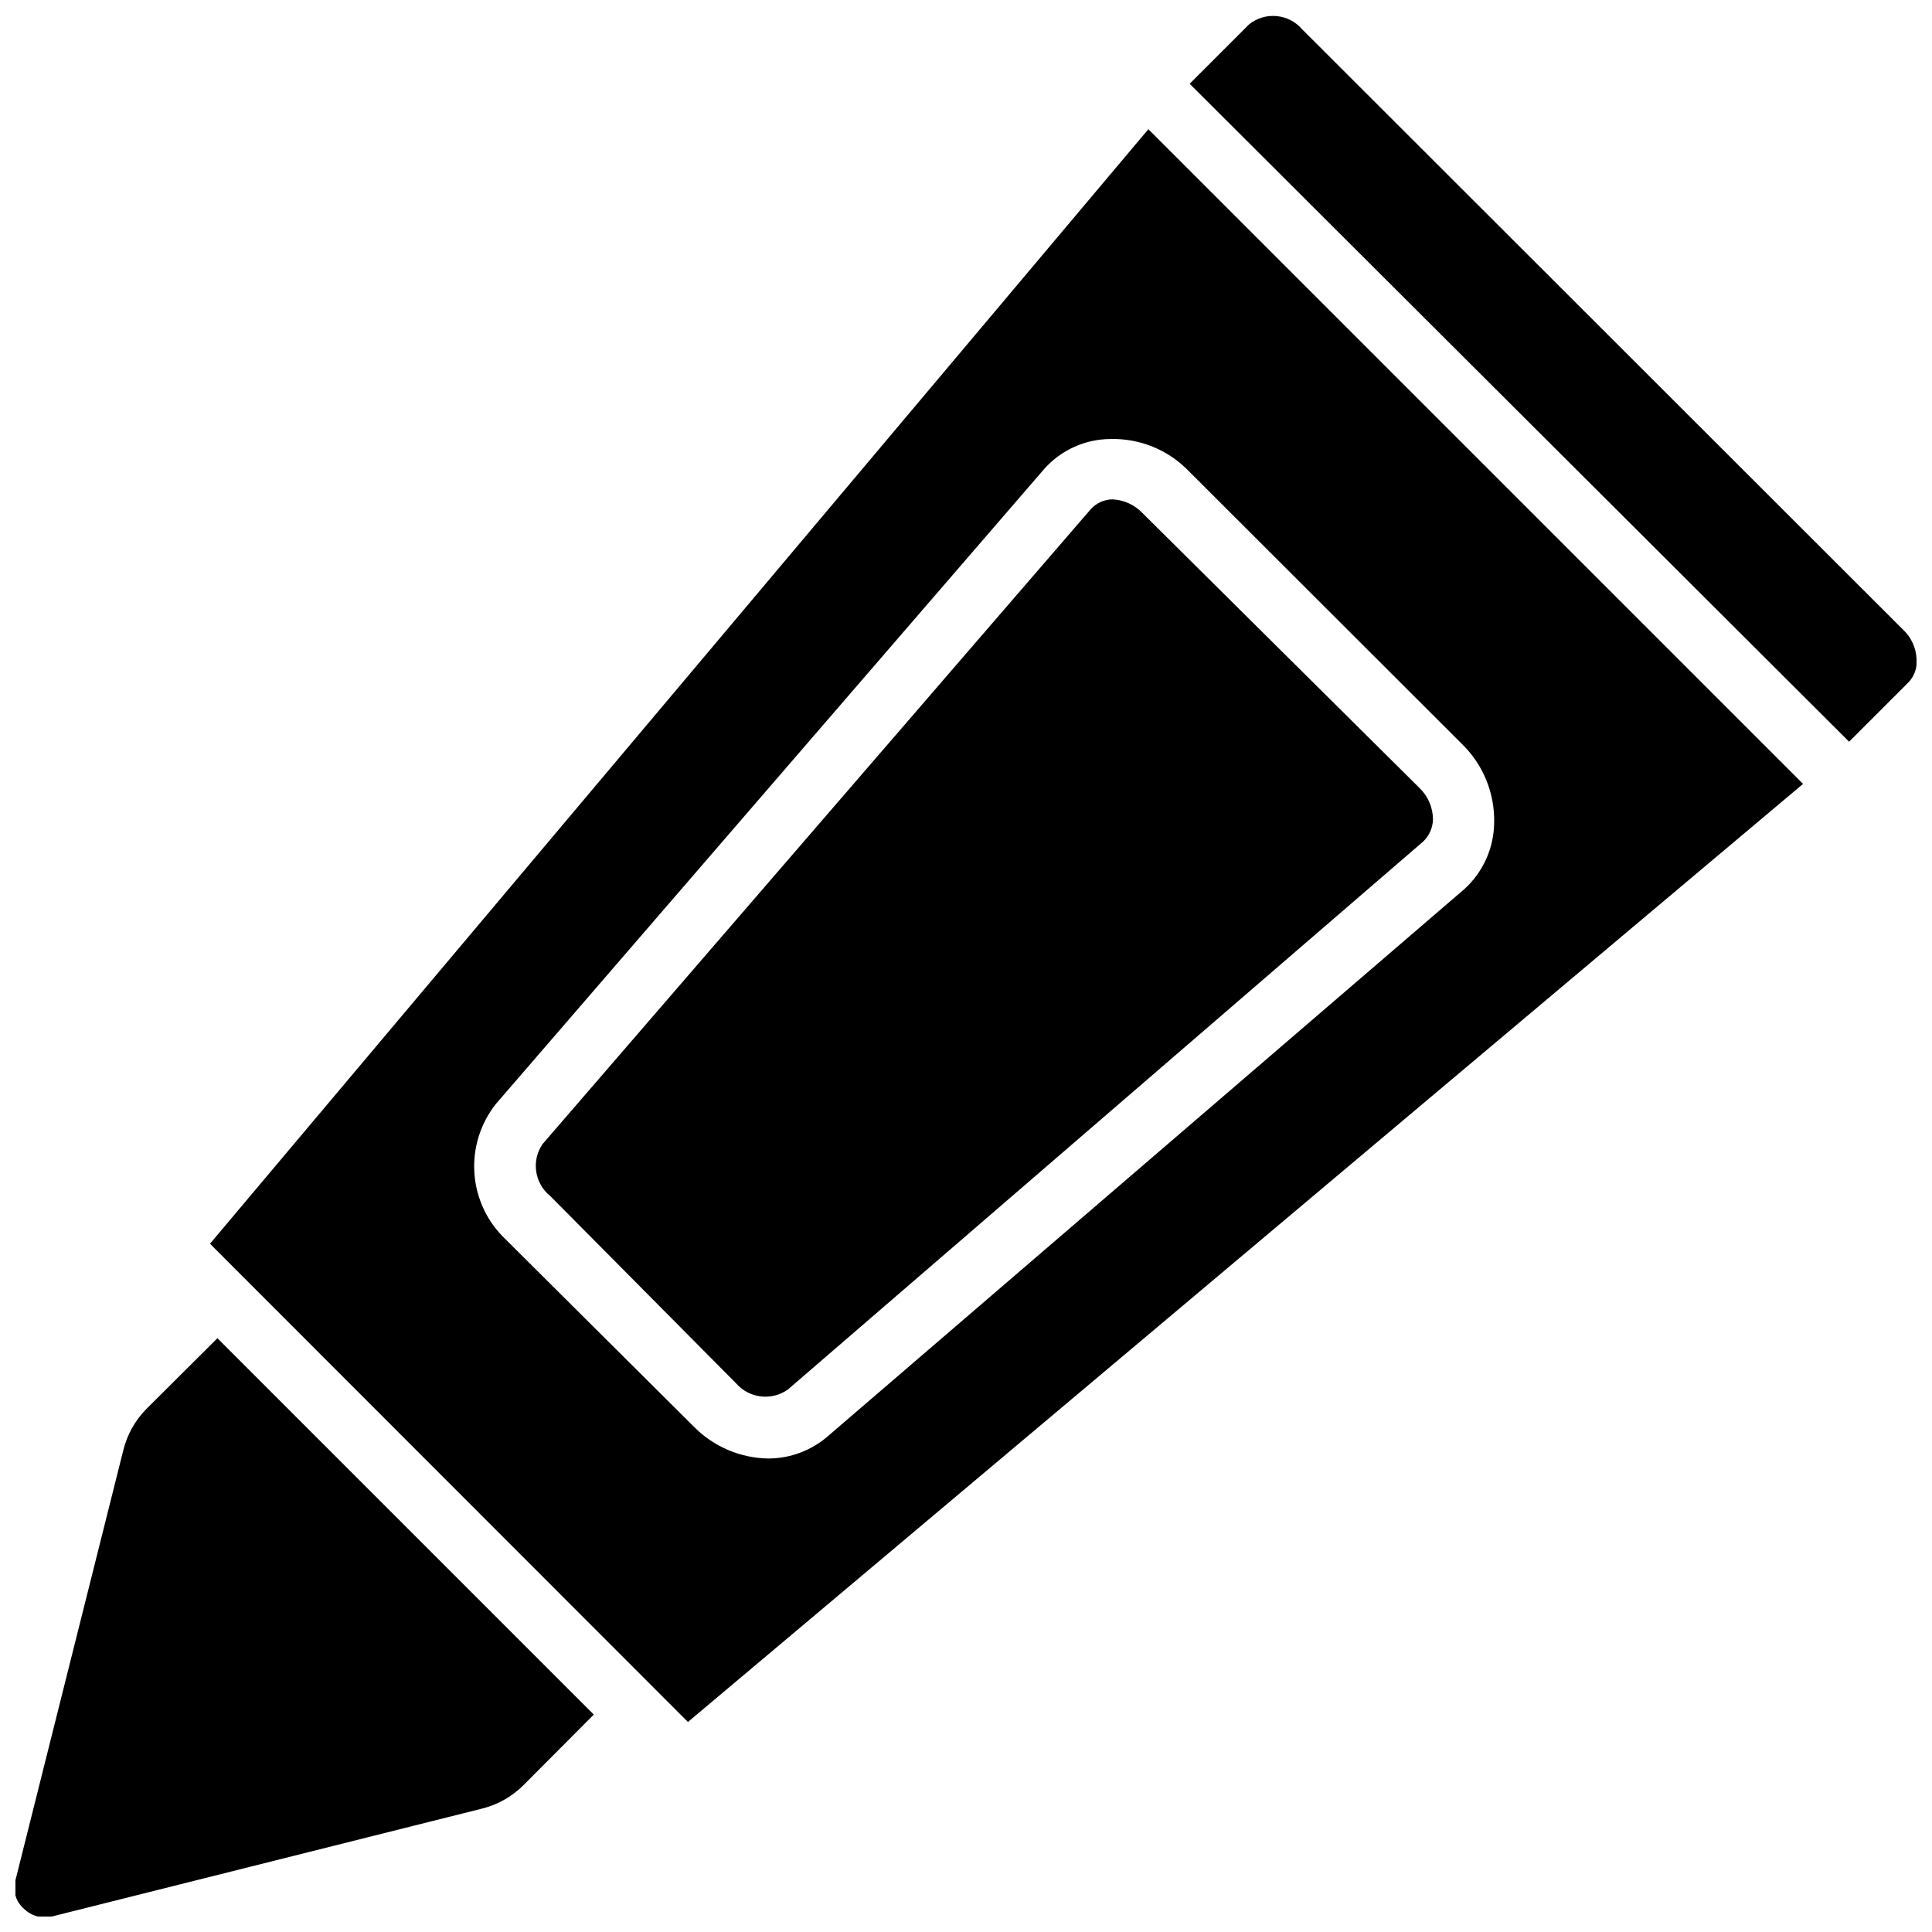
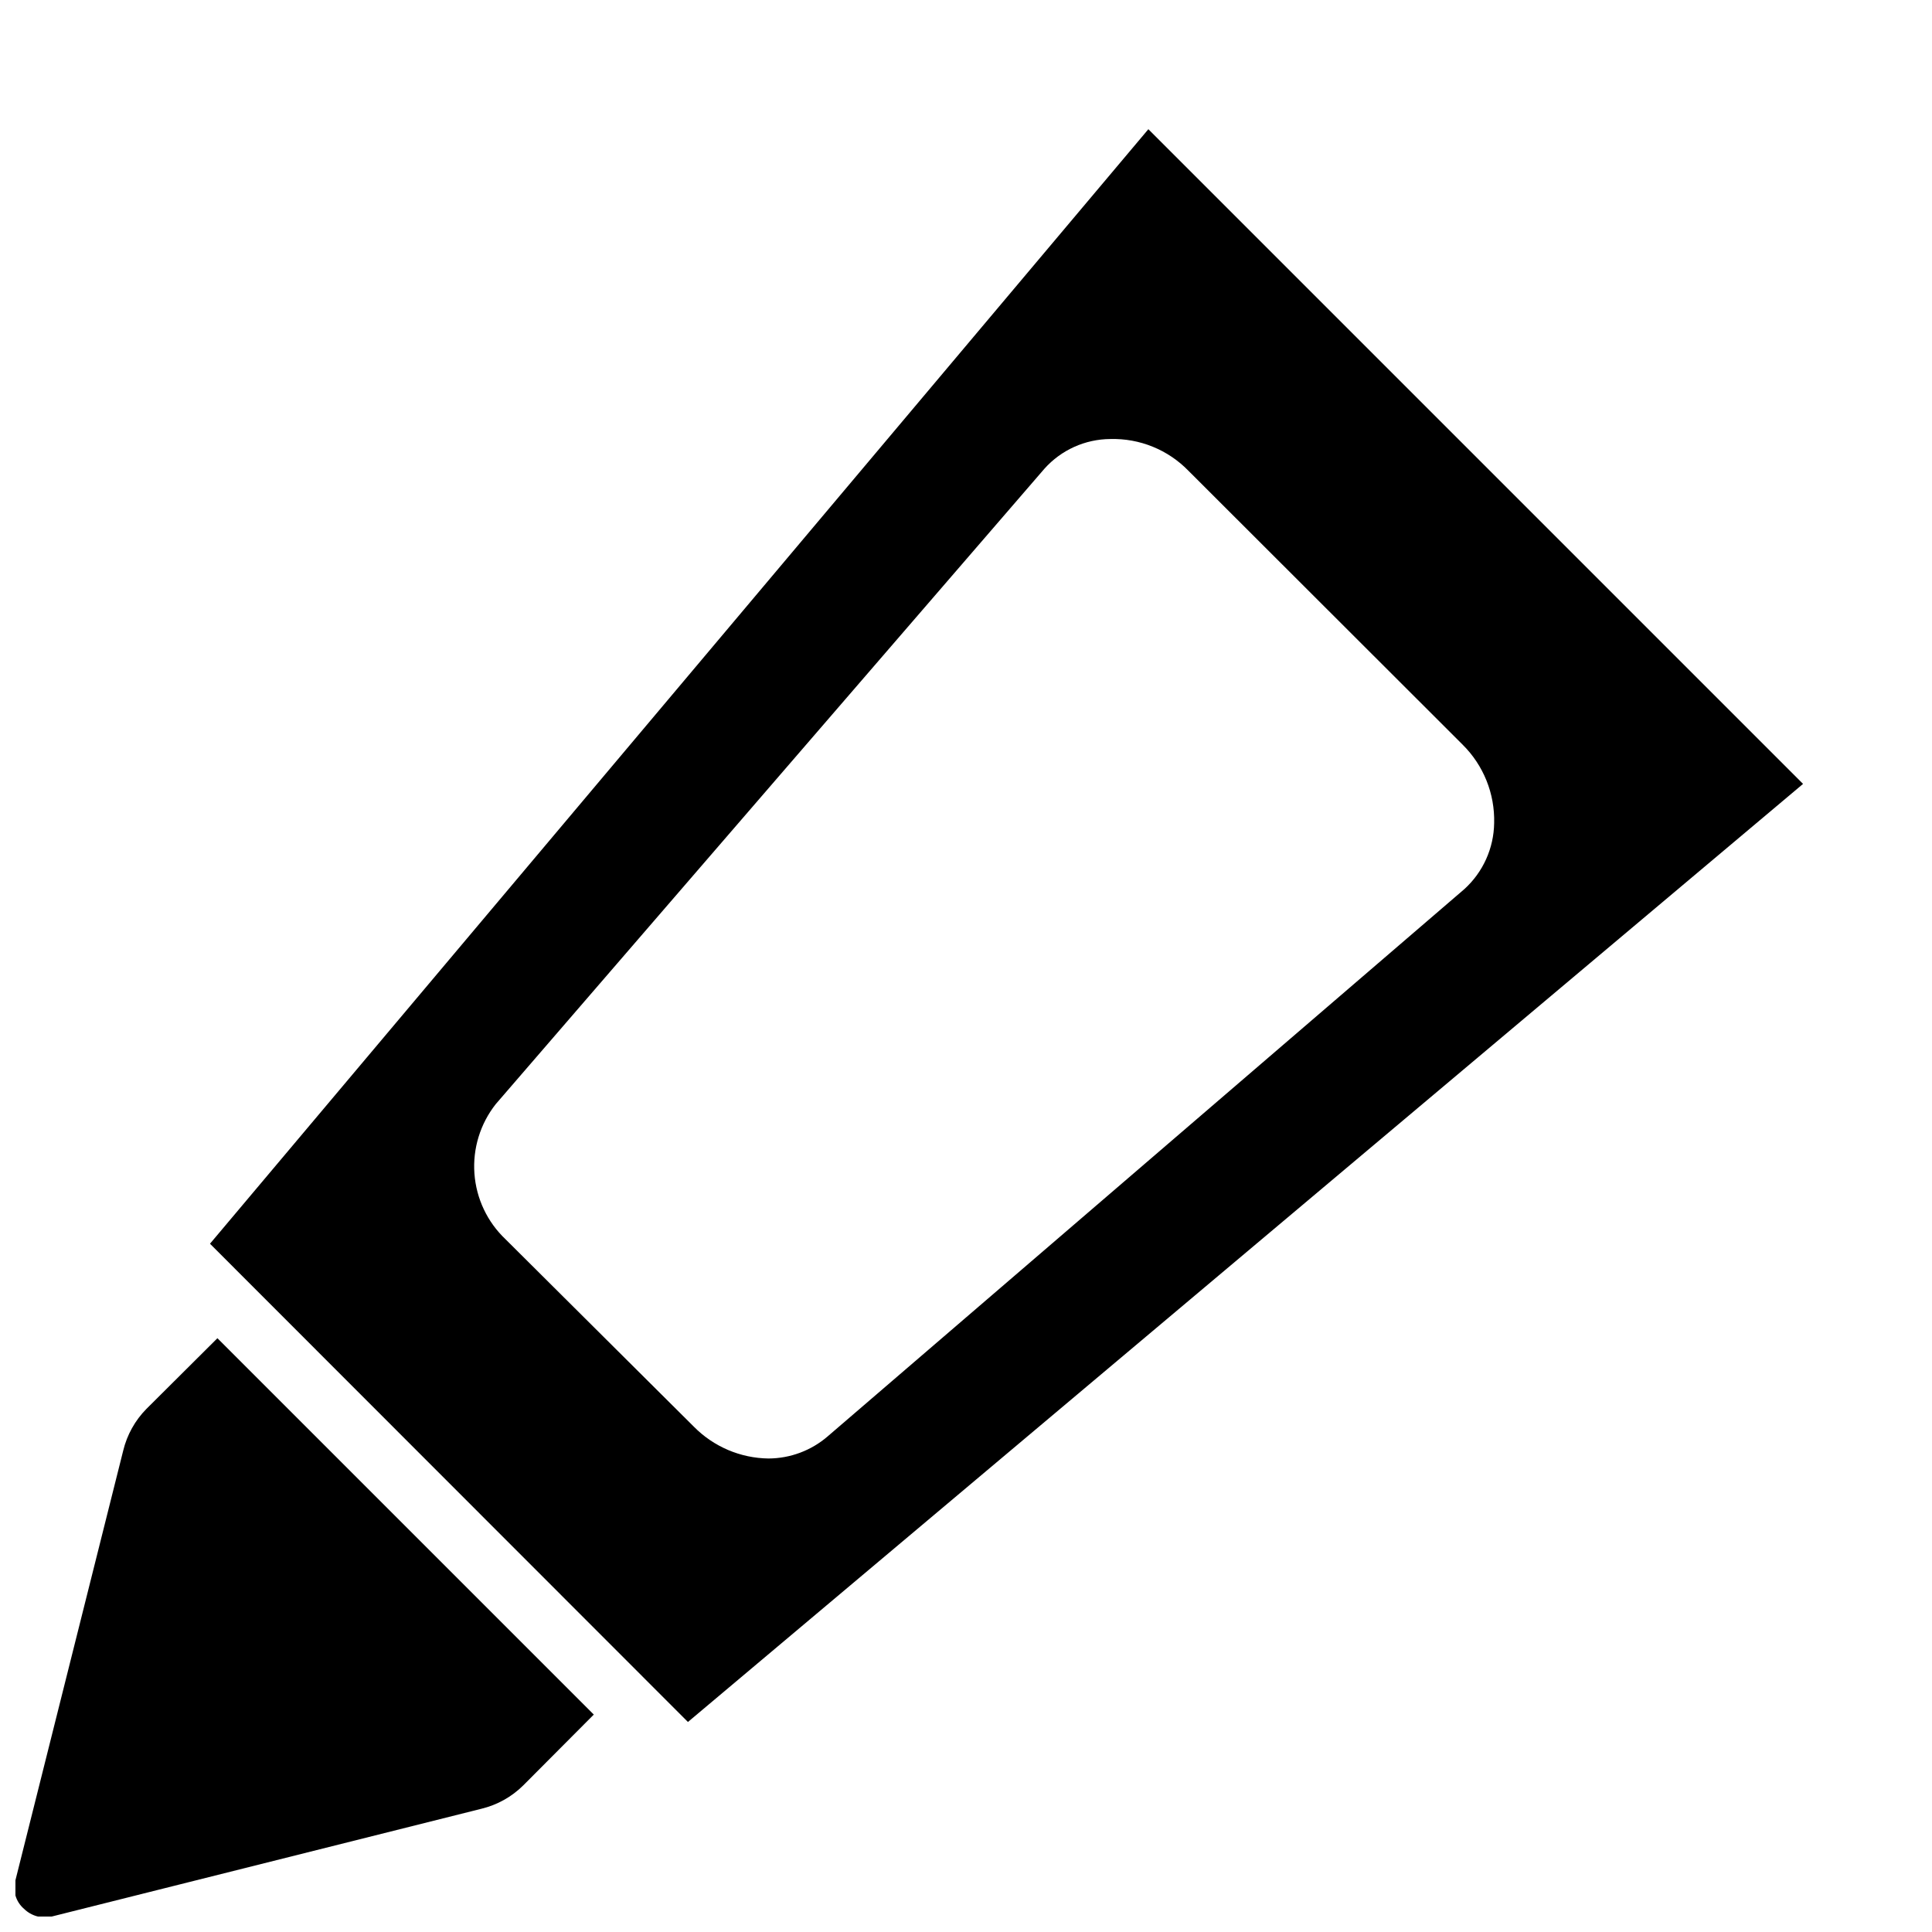
<svg xmlns="http://www.w3.org/2000/svg" width="800px" height="800px" version="1.1" viewBox="144 144 512 512">
  <defs>
    <clipPath id="b">
      <path d="m148.09 498h153.91v153.9h-153.91z" />
    </clipPath>
    <clipPath id="a">
-       <path d="m459 148.09h192.9v192.91h-192.9z" />
+       <path d="m459 148.09h192.9h-192.9z" />
    </clipPath>
  </defs>
  <g clip-path="url(#b)">
    <path d="m301.36 598.38-18.734 18.812h-0.004c-3.047 3.008-6.856 5.133-11.02 6.141l-113.91 28.574c-2.633 0.621-5.394-0.152-7.324-2.047-2.168-1.855-3.059-4.809-2.281-7.555l28.574-113.91c1.012-4.16 3.133-7.973 6.141-11.02l18.816-18.734z" />
  </g>
  <g clip-path="url(#a)">
-     <path d="m651.9 318.52c0.258 2.309-0.52 4.613-2.125 6.297l-15.742 15.742-174.76-174.36 15.742-15.742h0.004c4.285-3.441 10.527-2.848 14.09 1.336l159.17 159.02c2.164 2.004 3.465 4.769 3.621 7.715z" />
-   </g>
+     </g>
  <path d="m448.33 178.24-248.68 295.36 126.66 126.74 295.52-248.6zm-84.938 346.37v0.004c-4.375 3.789-9.961 5.883-15.746 5.902-7.438-0.098-14.535-3.125-19.758-8.422l-49.91-49.672c-4.828-4.566-7.769-10.777-8.25-17.406s1.535-13.195 5.652-18.414l145.4-168.38c4.449-4.977 10.801-7.84 17.477-7.875 7.773-0.211 15.285 2.844 20.703 8.426l72.66 72.578h-0.004c5.535 5.477 8.555 13 8.348 20.781-0.094 6.664-2.945 12.992-7.875 17.477z" />
-   <path d="m523.75 361.19c-0.066 2.211-1 4.301-2.598 5.828l-168.38 145.24c-4.316 3.035-10.227 2.32-13.695-1.652l-49.281-49.672c-4.137-3.344-5.027-9.297-2.047-13.699l145.32-168.3c1.469-1.629 3.551-2.57 5.746-2.598 2.977 0.137 5.793 1.406 7.871 3.543l73.445 72.895c2.309 2.195 3.617 5.238 3.621 8.422z" />
</svg>